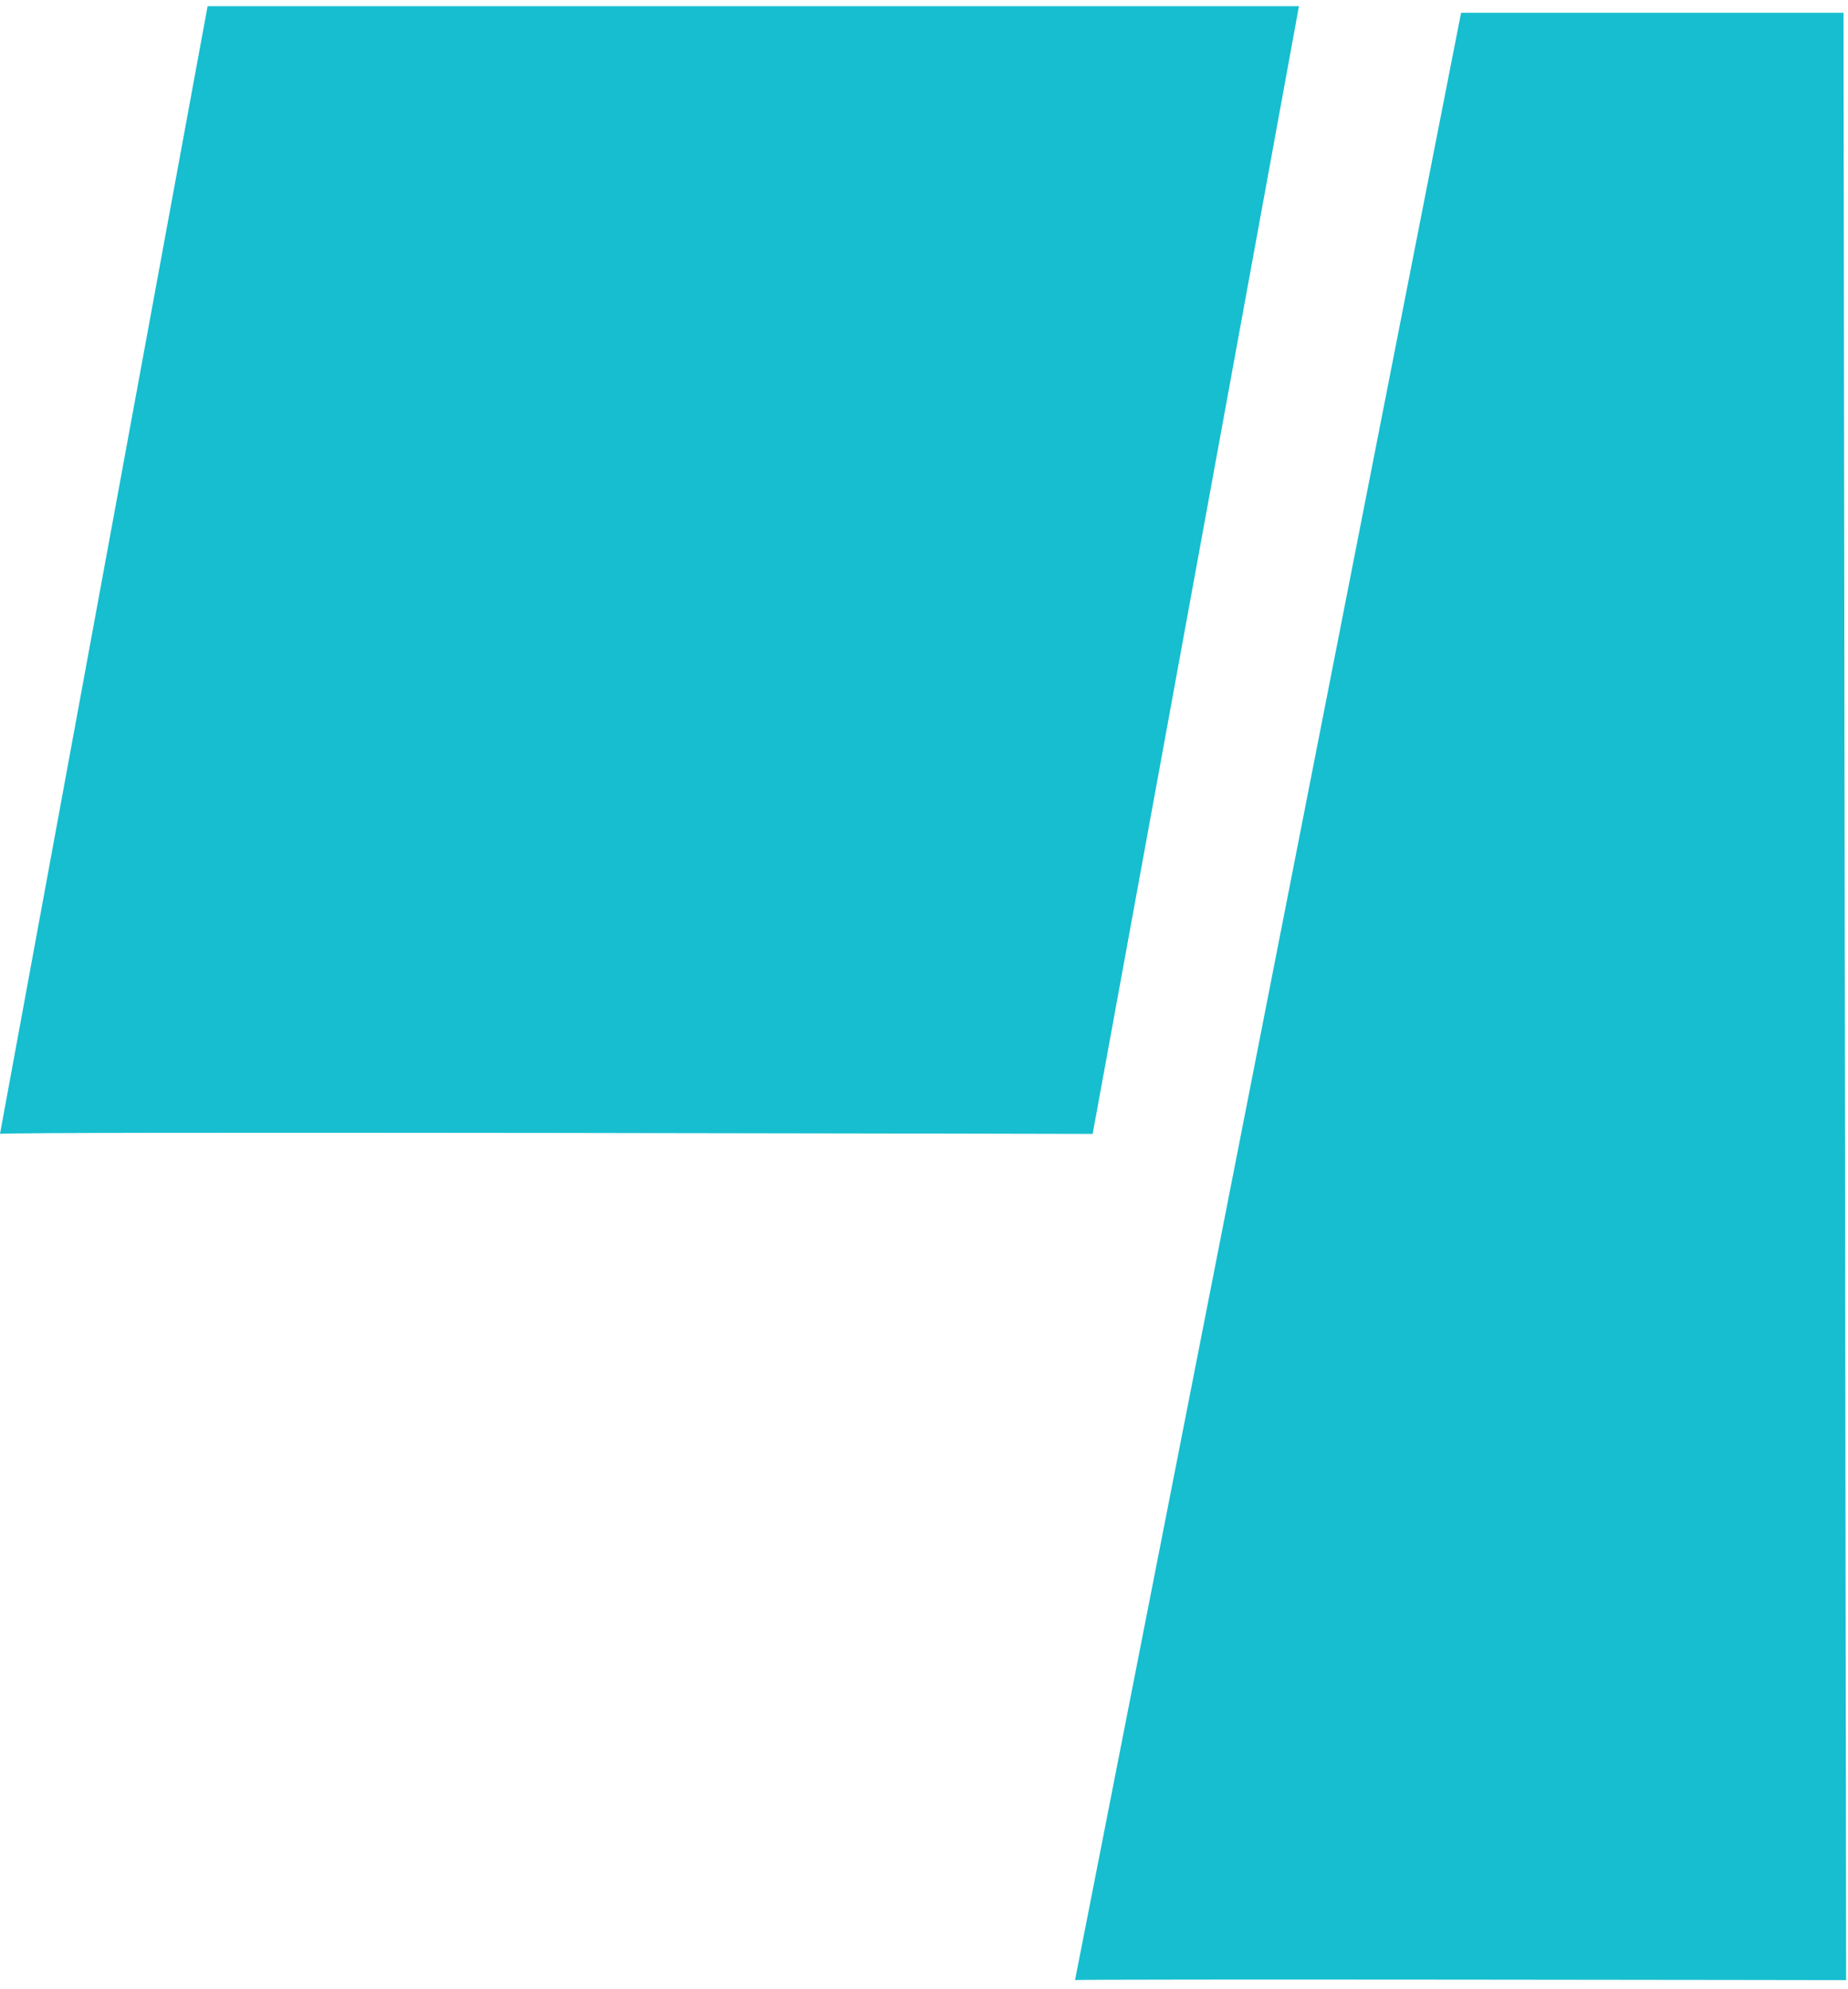
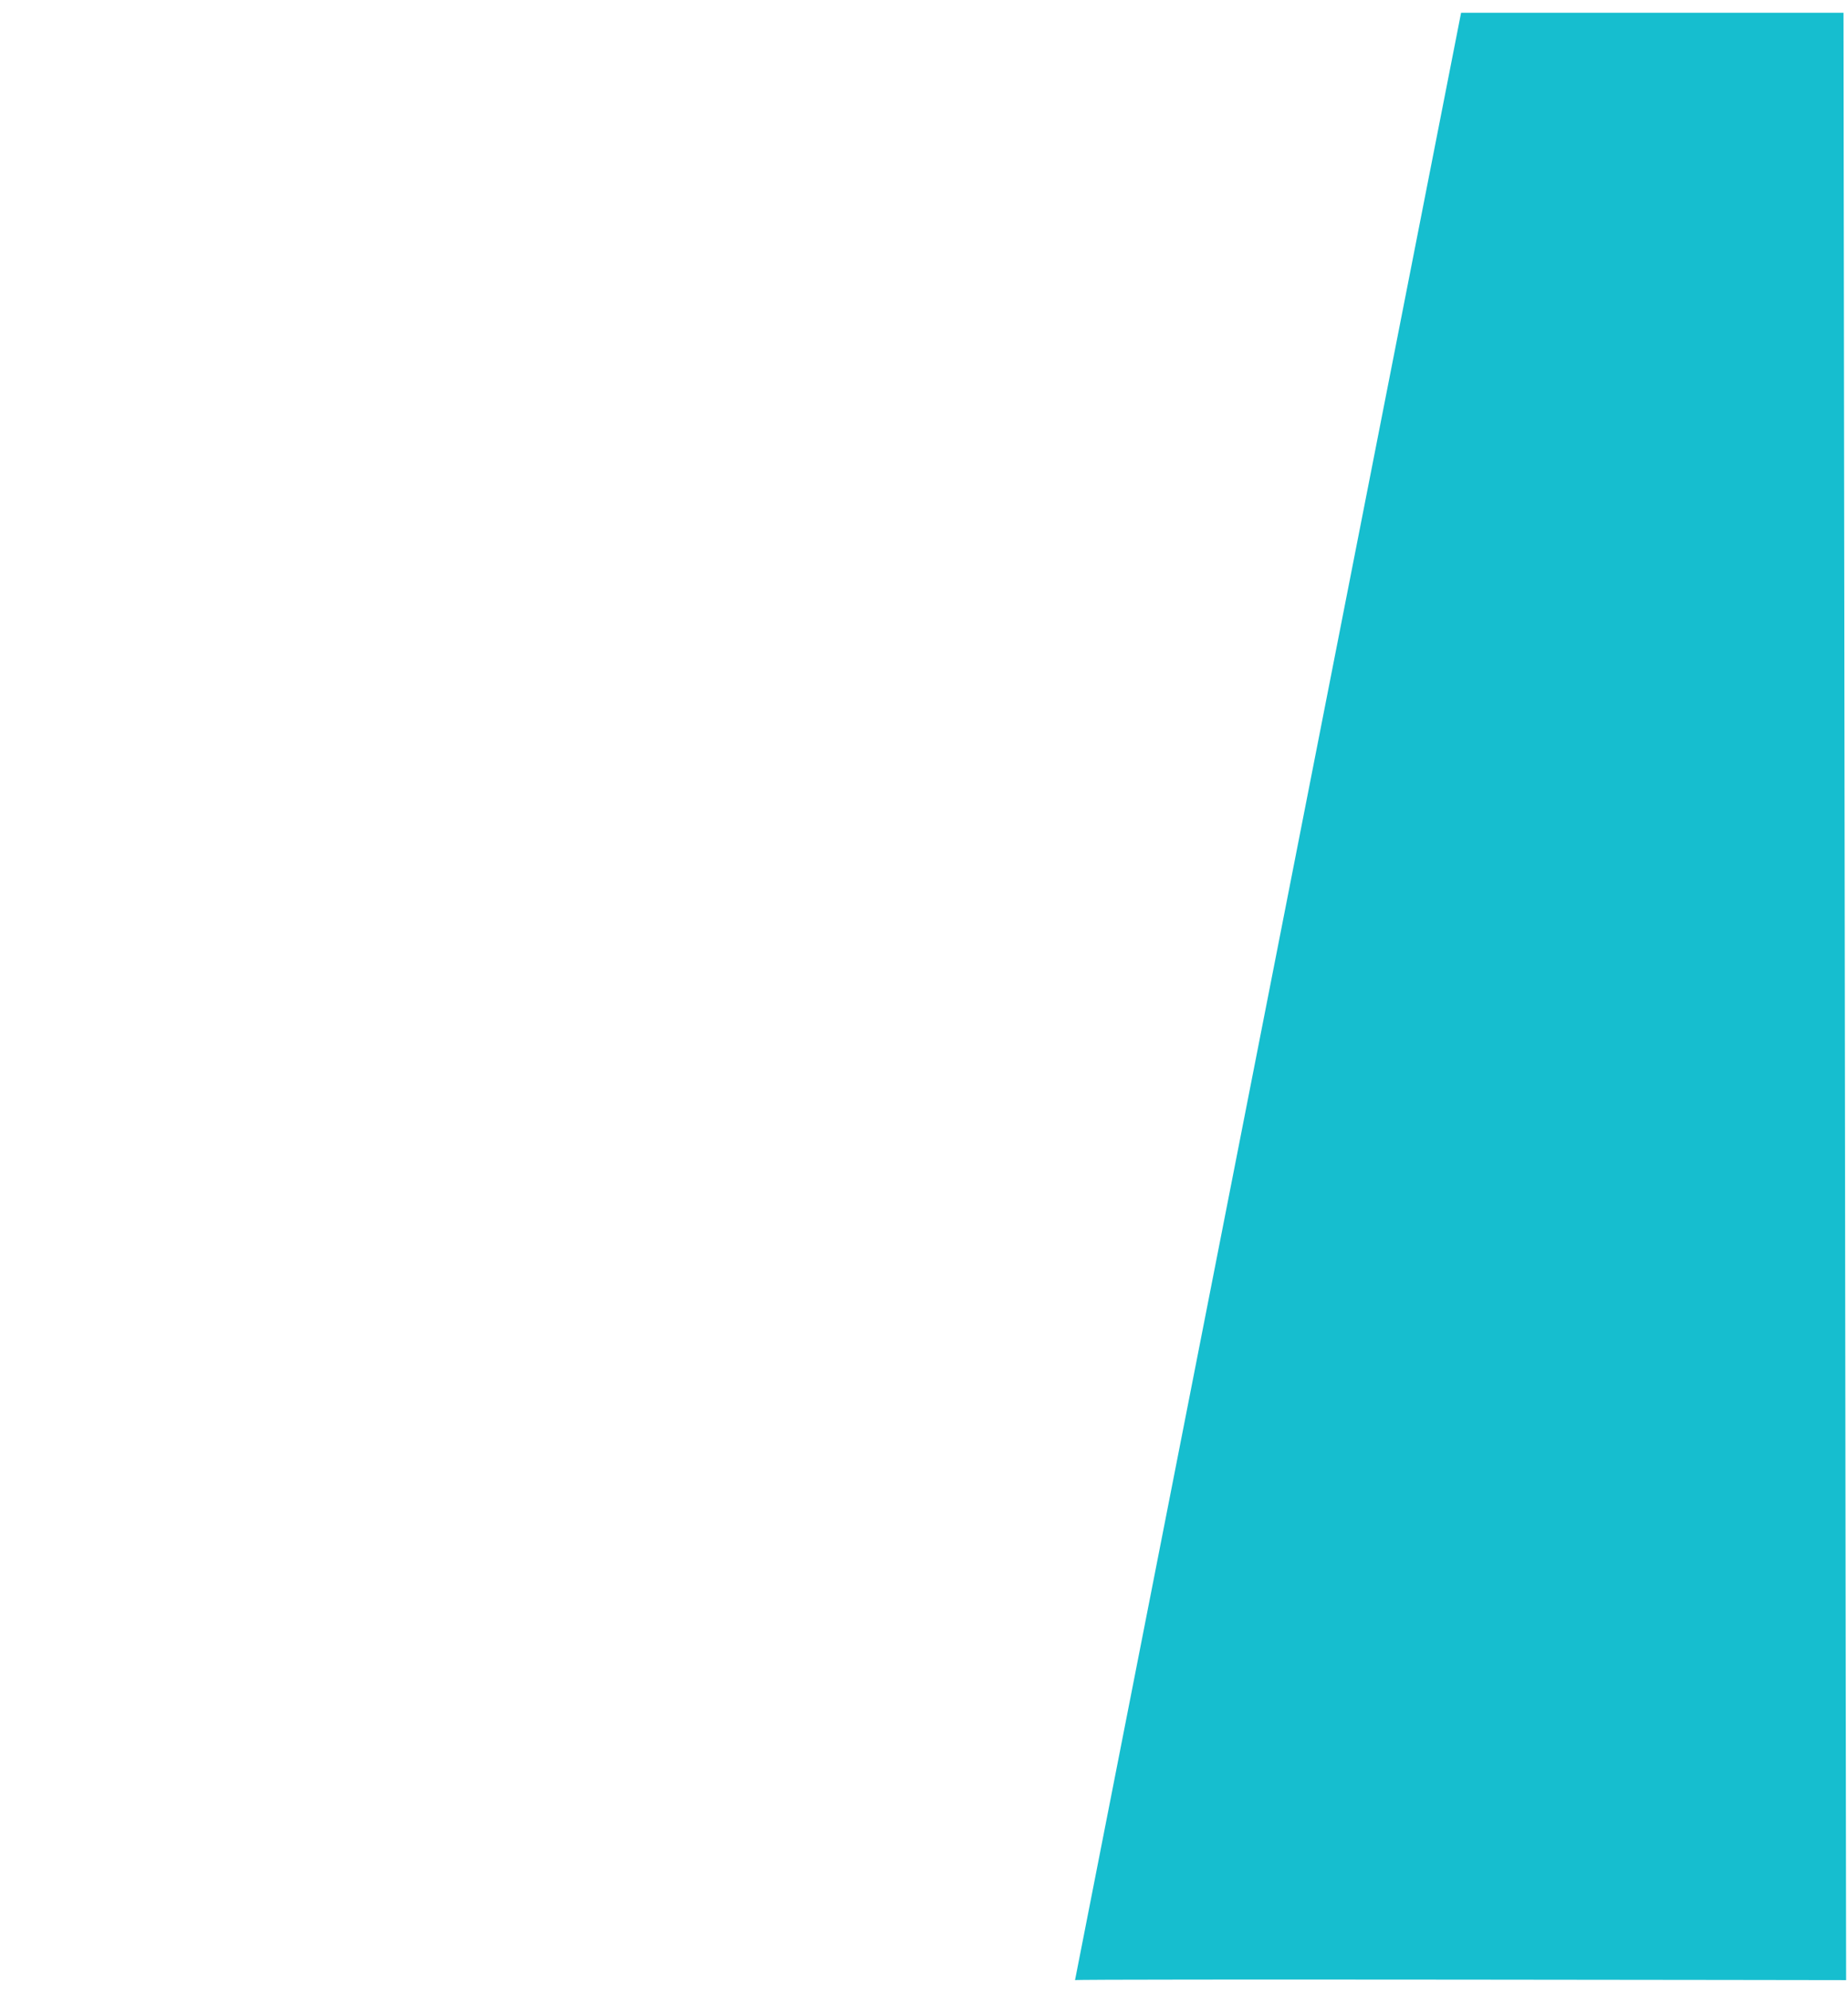
<svg xmlns="http://www.w3.org/2000/svg" width="184" height="198" viewBox="0 0 184 198" fill="none">
  <path d="M145.476 1.271L107.038 197.099C107.038 196.971 183.813 197.099 183.813 197.099L183.551 1.271L145.468 1.271L145.476 1.271Z" fill="#16BECF" />
-   <path d="M3.52903e-05 112.868L20.669 0.618L129.332 0.618L108.793 112.868C108.793 112.868 3.53581e-05 112.61 3.52903e-05 112.868Z" fill="#16BECF" />
</svg>